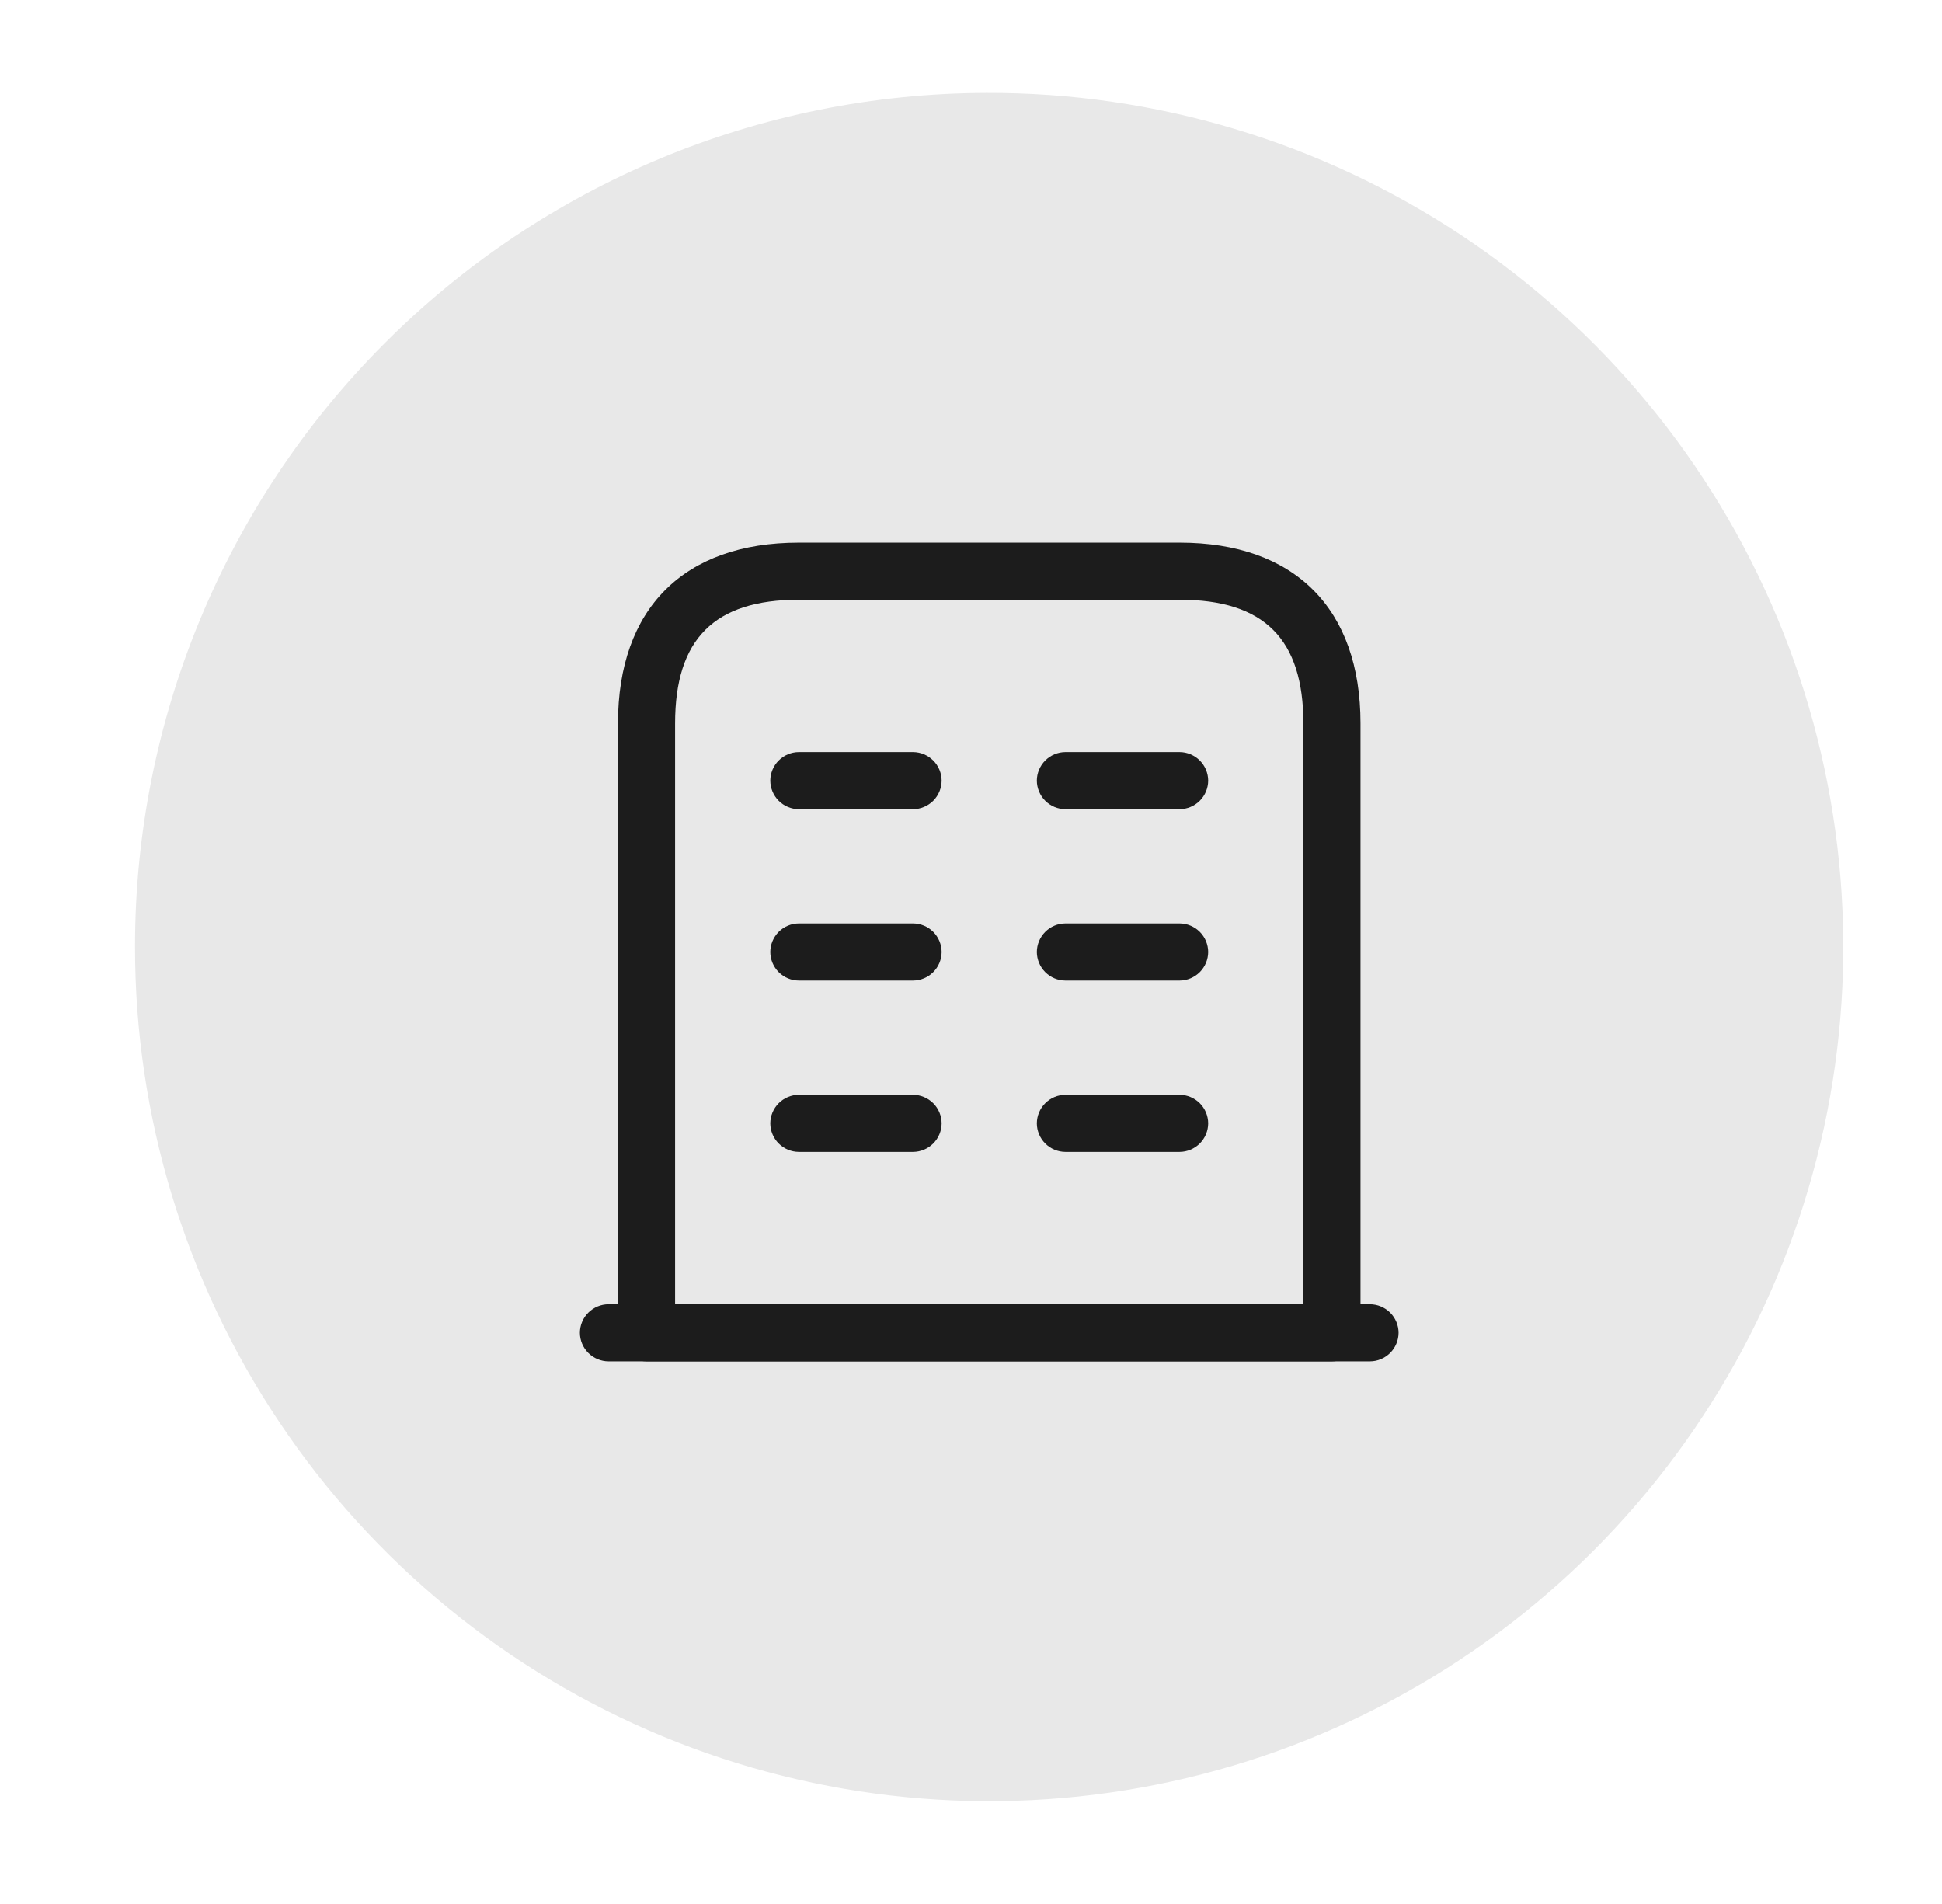
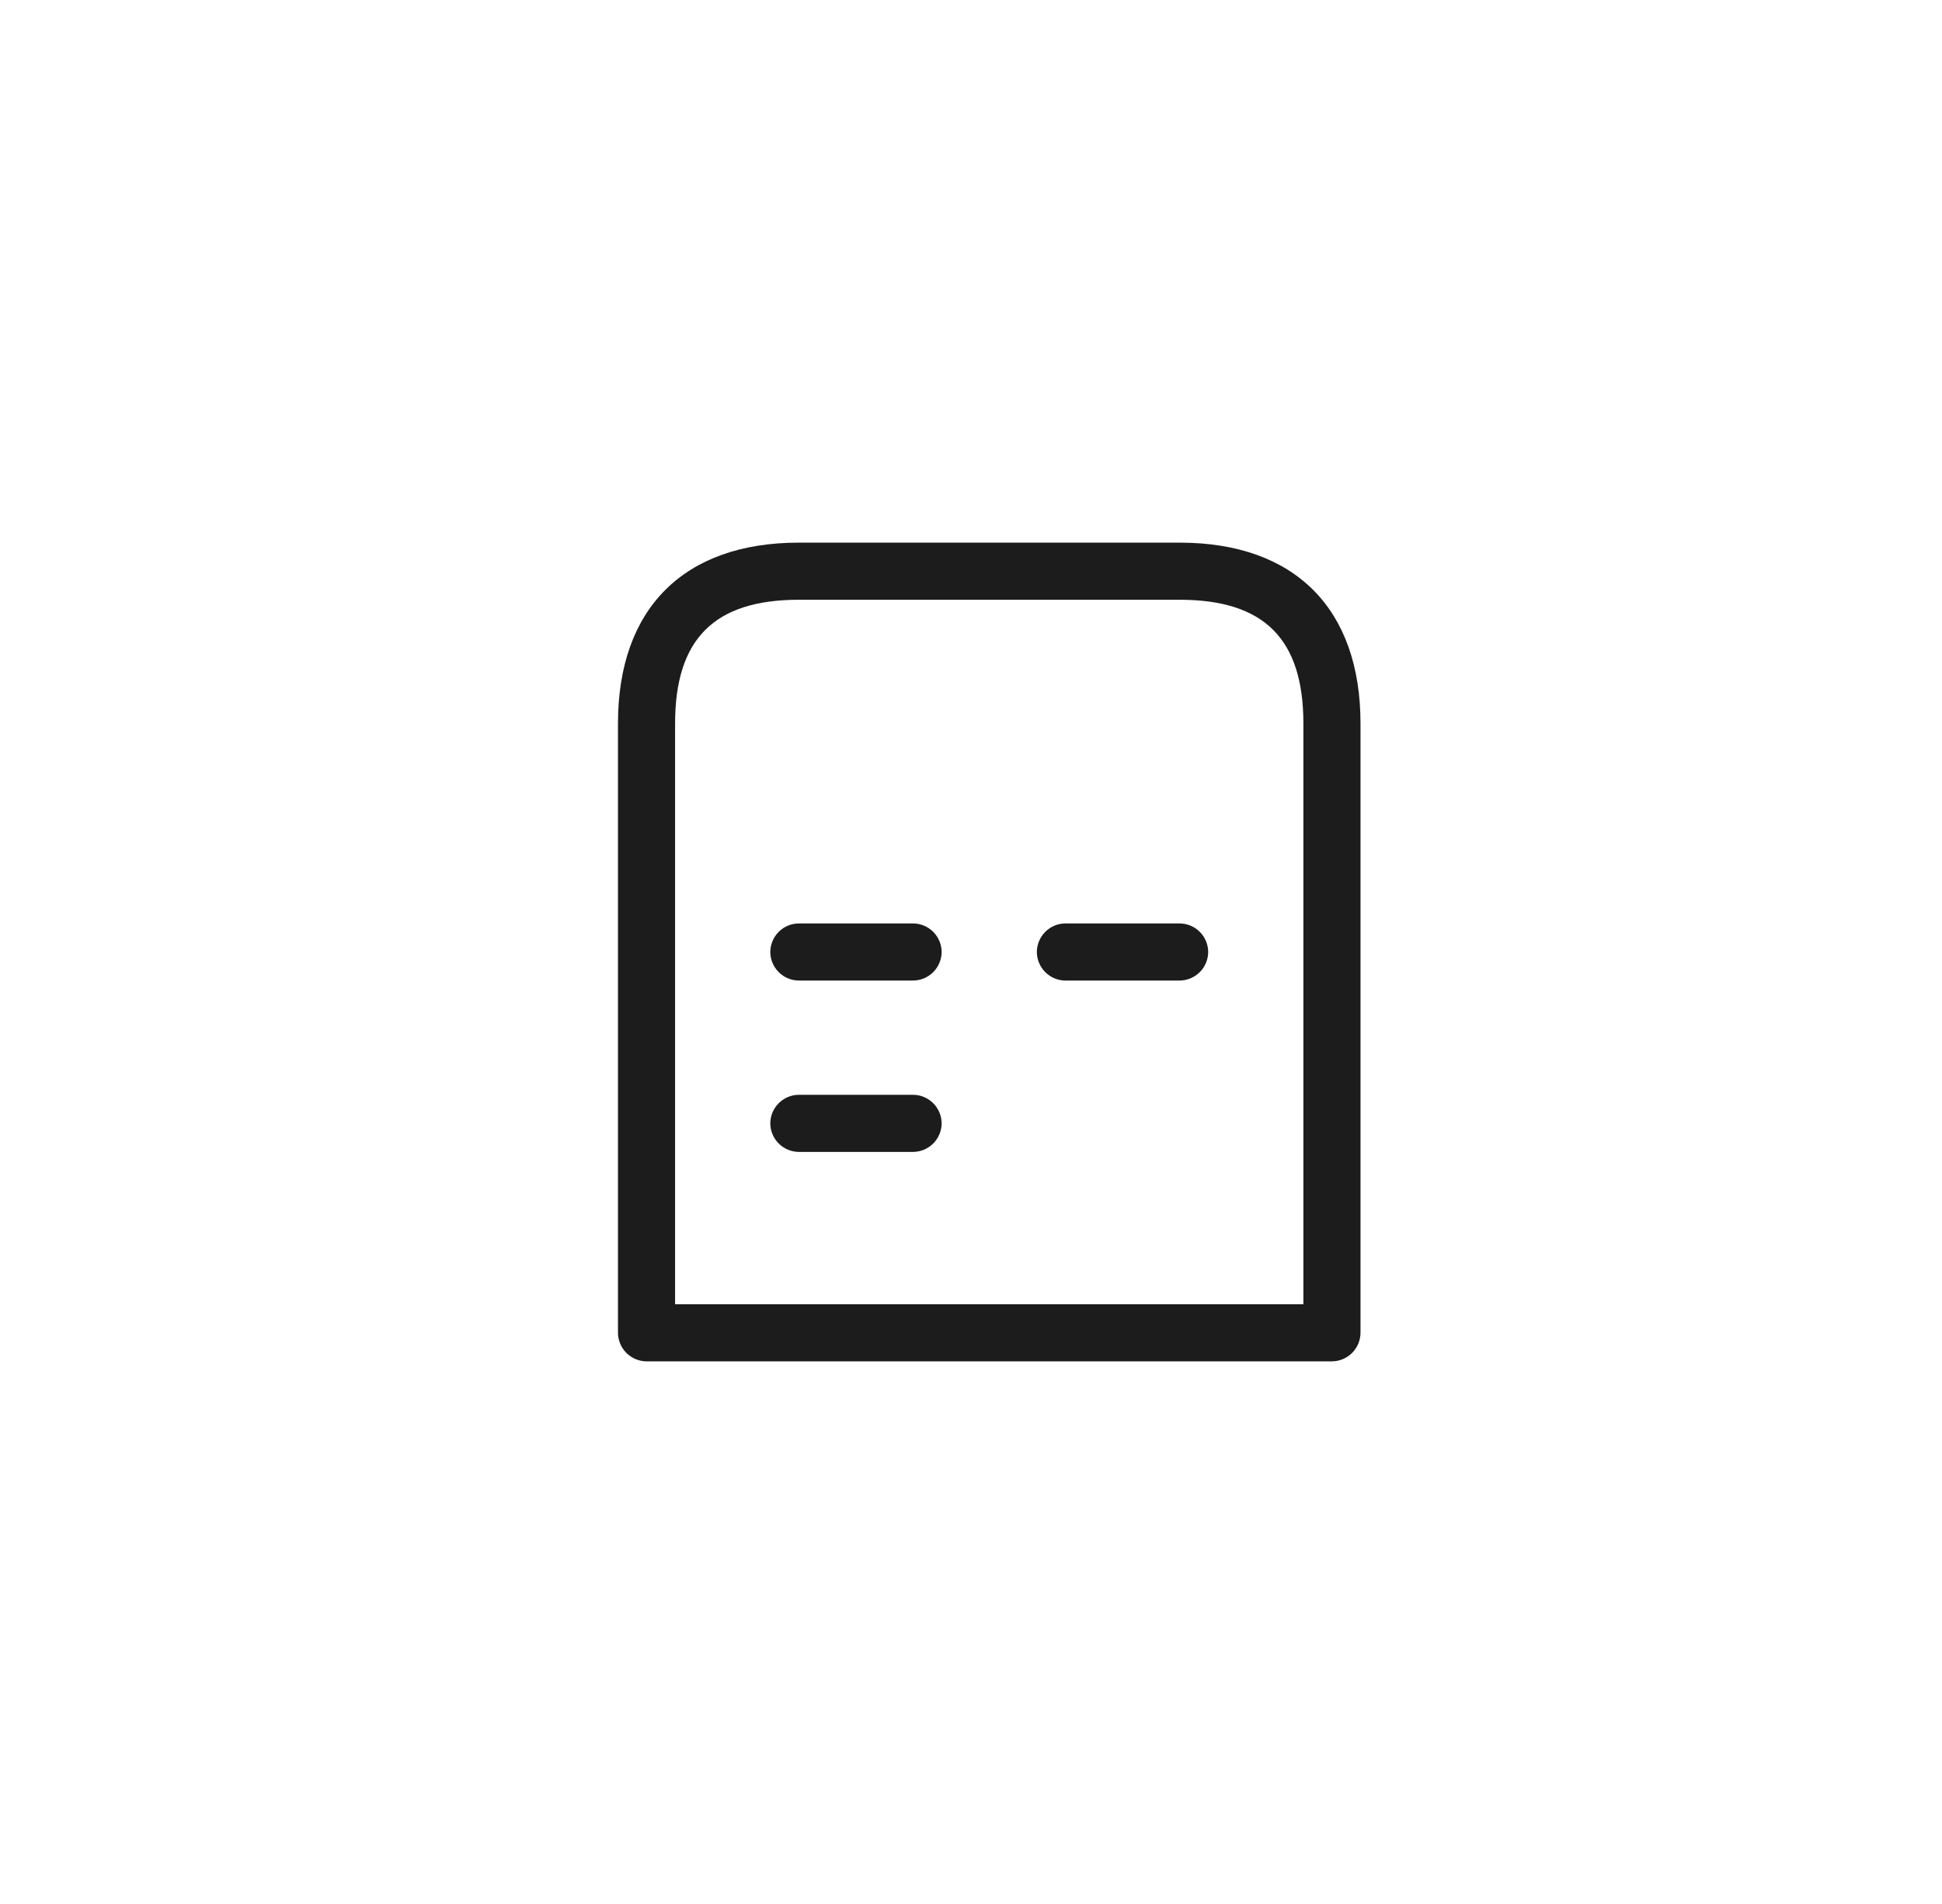
<svg xmlns="http://www.w3.org/2000/svg" width="51" height="50" viewBox="0 0 51 50" fill="none">
-   <path d="M25.905 2.439C30.344 2.424 34.688 3.728 38.387 6.184C42.085 8.641 44.971 12.139 46.68 16.237C48.389 20.335 48.843 24.848 47.985 29.204C47.127 33.56 44.995 37.564 41.861 40.708C38.726 43.852 34.728 45.995 30.375 46.865C26.021 47.736 21.507 47.295 17.404 45.598C13.302 43.901 9.795 41.025 7.328 37.334C4.86 33.643 3.544 29.302 3.546 24.863C3.543 18.926 5.896 13.23 10.088 9.027C14.279 4.822 19.968 2.453 25.905 2.439Z" fill="#E8E8E8" />
-   <path d="M35.979 35.75H15.979C15.78 35.749 15.591 35.669 15.45 35.529C15.31 35.389 15.23 35.199 15.229 35C15.23 34.801 15.31 34.611 15.45 34.471C15.591 34.331 15.78 34.251 15.979 34.25H35.979C36.178 34.251 36.367 34.331 36.508 34.471C36.648 34.611 36.728 34.801 36.729 35C36.728 35.199 36.648 35.389 36.508 35.529C36.367 35.669 36.178 35.749 35.979 35.75Z" fill="#1C1C1C" />
  <path d="M34.979 35.75H16.979C16.78 35.749 16.59 35.669 16.45 35.529C16.31 35.389 16.23 35.199 16.229 35V19C16.229 15.98 17.959 14.25 20.979 14.25H30.979C33.999 14.25 35.729 15.98 35.729 19V35C35.728 35.199 35.648 35.389 35.508 35.529C35.367 35.669 35.178 35.749 34.979 35.75ZM17.729 34.25H34.229V19C34.229 16.78 33.199 15.75 30.979 15.75H20.979C18.759 15.75 17.729 16.78 17.729 19V34.25Z" fill="#1C1C1C" />
  <path d="M23.979 30.25H20.979C20.78 30.249 20.59 30.169 20.45 30.029C20.31 29.889 20.23 29.698 20.229 29.5C20.23 29.302 20.31 29.111 20.45 28.971C20.59 28.831 20.78 28.751 20.979 28.75H23.979C24.177 28.751 24.367 28.831 24.508 28.971C24.648 29.111 24.728 29.302 24.729 29.5C24.728 29.698 24.648 29.889 24.508 30.029C24.367 30.169 24.177 30.249 23.979 30.25Z" fill="#1C1C1C" />
-   <path d="M30.979 30.25H27.979C27.78 30.249 27.59 30.169 27.45 30.029C27.31 29.889 27.23 29.698 27.229 29.5C27.23 29.302 27.31 29.111 27.45 28.971C27.59 28.831 27.78 28.751 27.979 28.75H30.979C31.177 28.751 31.367 28.831 31.508 28.971C31.648 29.111 31.728 29.302 31.729 29.5C31.728 29.698 31.648 29.889 31.508 30.029C31.367 30.169 31.177 30.249 30.979 30.25Z" fill="#1C1C1C" />
  <path d="M23.979 25.75H20.979C20.78 25.749 20.59 25.669 20.45 25.529C20.31 25.389 20.23 25.198 20.229 25C20.23 24.802 20.31 24.611 20.45 24.471C20.59 24.331 20.78 24.251 20.979 24.25H23.979C24.177 24.251 24.367 24.331 24.508 24.471C24.648 24.611 24.728 24.802 24.729 25C24.728 25.198 24.648 25.389 24.508 25.529C24.367 25.669 24.177 25.749 23.979 25.75Z" fill="#1C1C1C" />
  <path d="M30.979 25.75H27.979C27.78 25.749 27.59 25.669 27.45 25.529C27.31 25.389 27.23 25.198 27.229 25C27.23 24.802 27.31 24.611 27.45 24.471C27.59 24.331 27.78 24.251 27.979 24.25H30.979C31.177 24.251 31.367 24.331 31.508 24.471C31.648 24.611 31.728 24.802 31.729 25C31.728 25.198 31.648 25.389 31.508 25.529C31.367 25.669 31.177 25.749 30.979 25.75Z" fill="#1C1C1C" />
-   <path d="M23.979 21.25H20.979C20.78 21.249 20.59 21.169 20.45 21.029C20.31 20.889 20.23 20.698 20.229 20.5C20.23 20.302 20.31 20.111 20.45 19.971C20.59 19.831 20.78 19.751 20.979 19.75H23.979C24.177 19.751 24.367 19.831 24.508 19.971C24.648 20.111 24.728 20.302 24.729 20.5C24.728 20.698 24.648 20.889 24.508 21.029C24.367 21.169 24.177 21.249 23.979 21.25Z" fill="#1C1C1C" />
-   <path d="M30.979 21.25H27.979C27.78 21.249 27.59 21.169 27.45 21.029C27.31 20.889 27.23 20.698 27.229 20.5C27.23 20.302 27.31 20.111 27.45 19.971C27.59 19.831 27.78 19.751 27.979 19.75H30.979C31.177 19.751 31.367 19.831 31.508 19.971C31.648 20.111 31.728 20.302 31.729 20.5C31.728 20.698 31.648 20.889 31.508 21.029C31.367 21.169 31.177 21.249 30.979 21.25Z" fill="#1C1C1C" />
</svg>